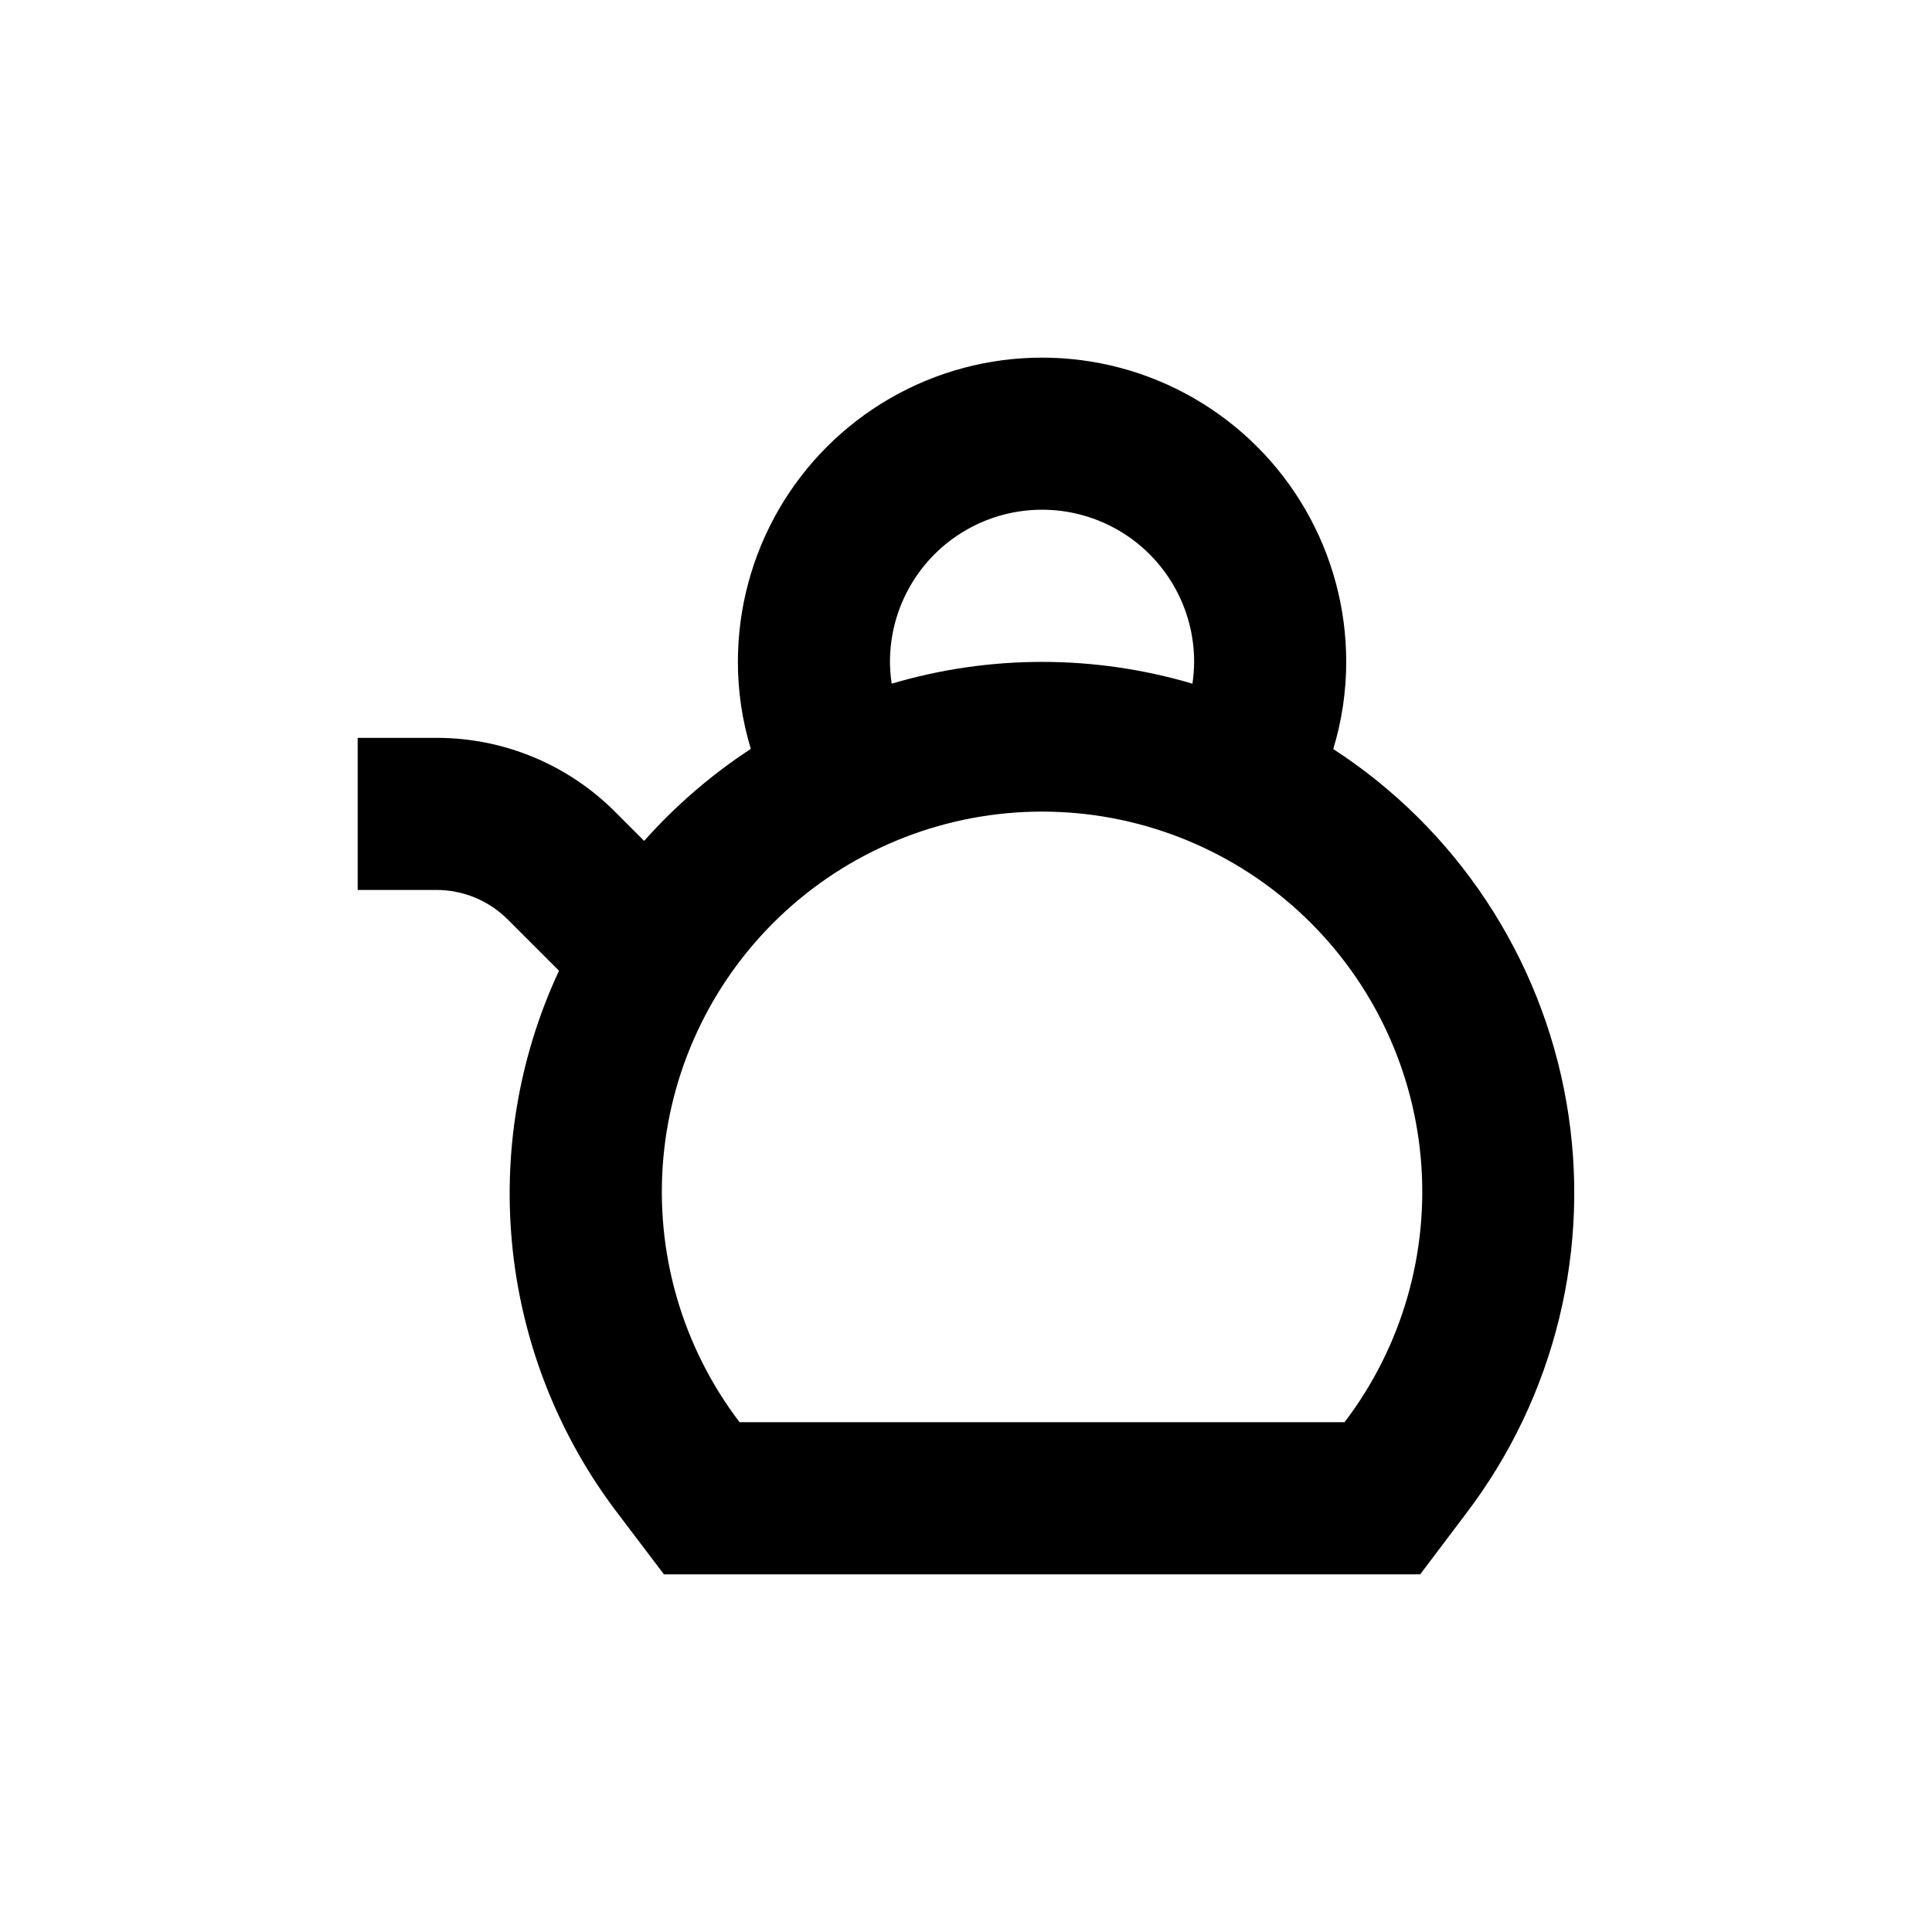
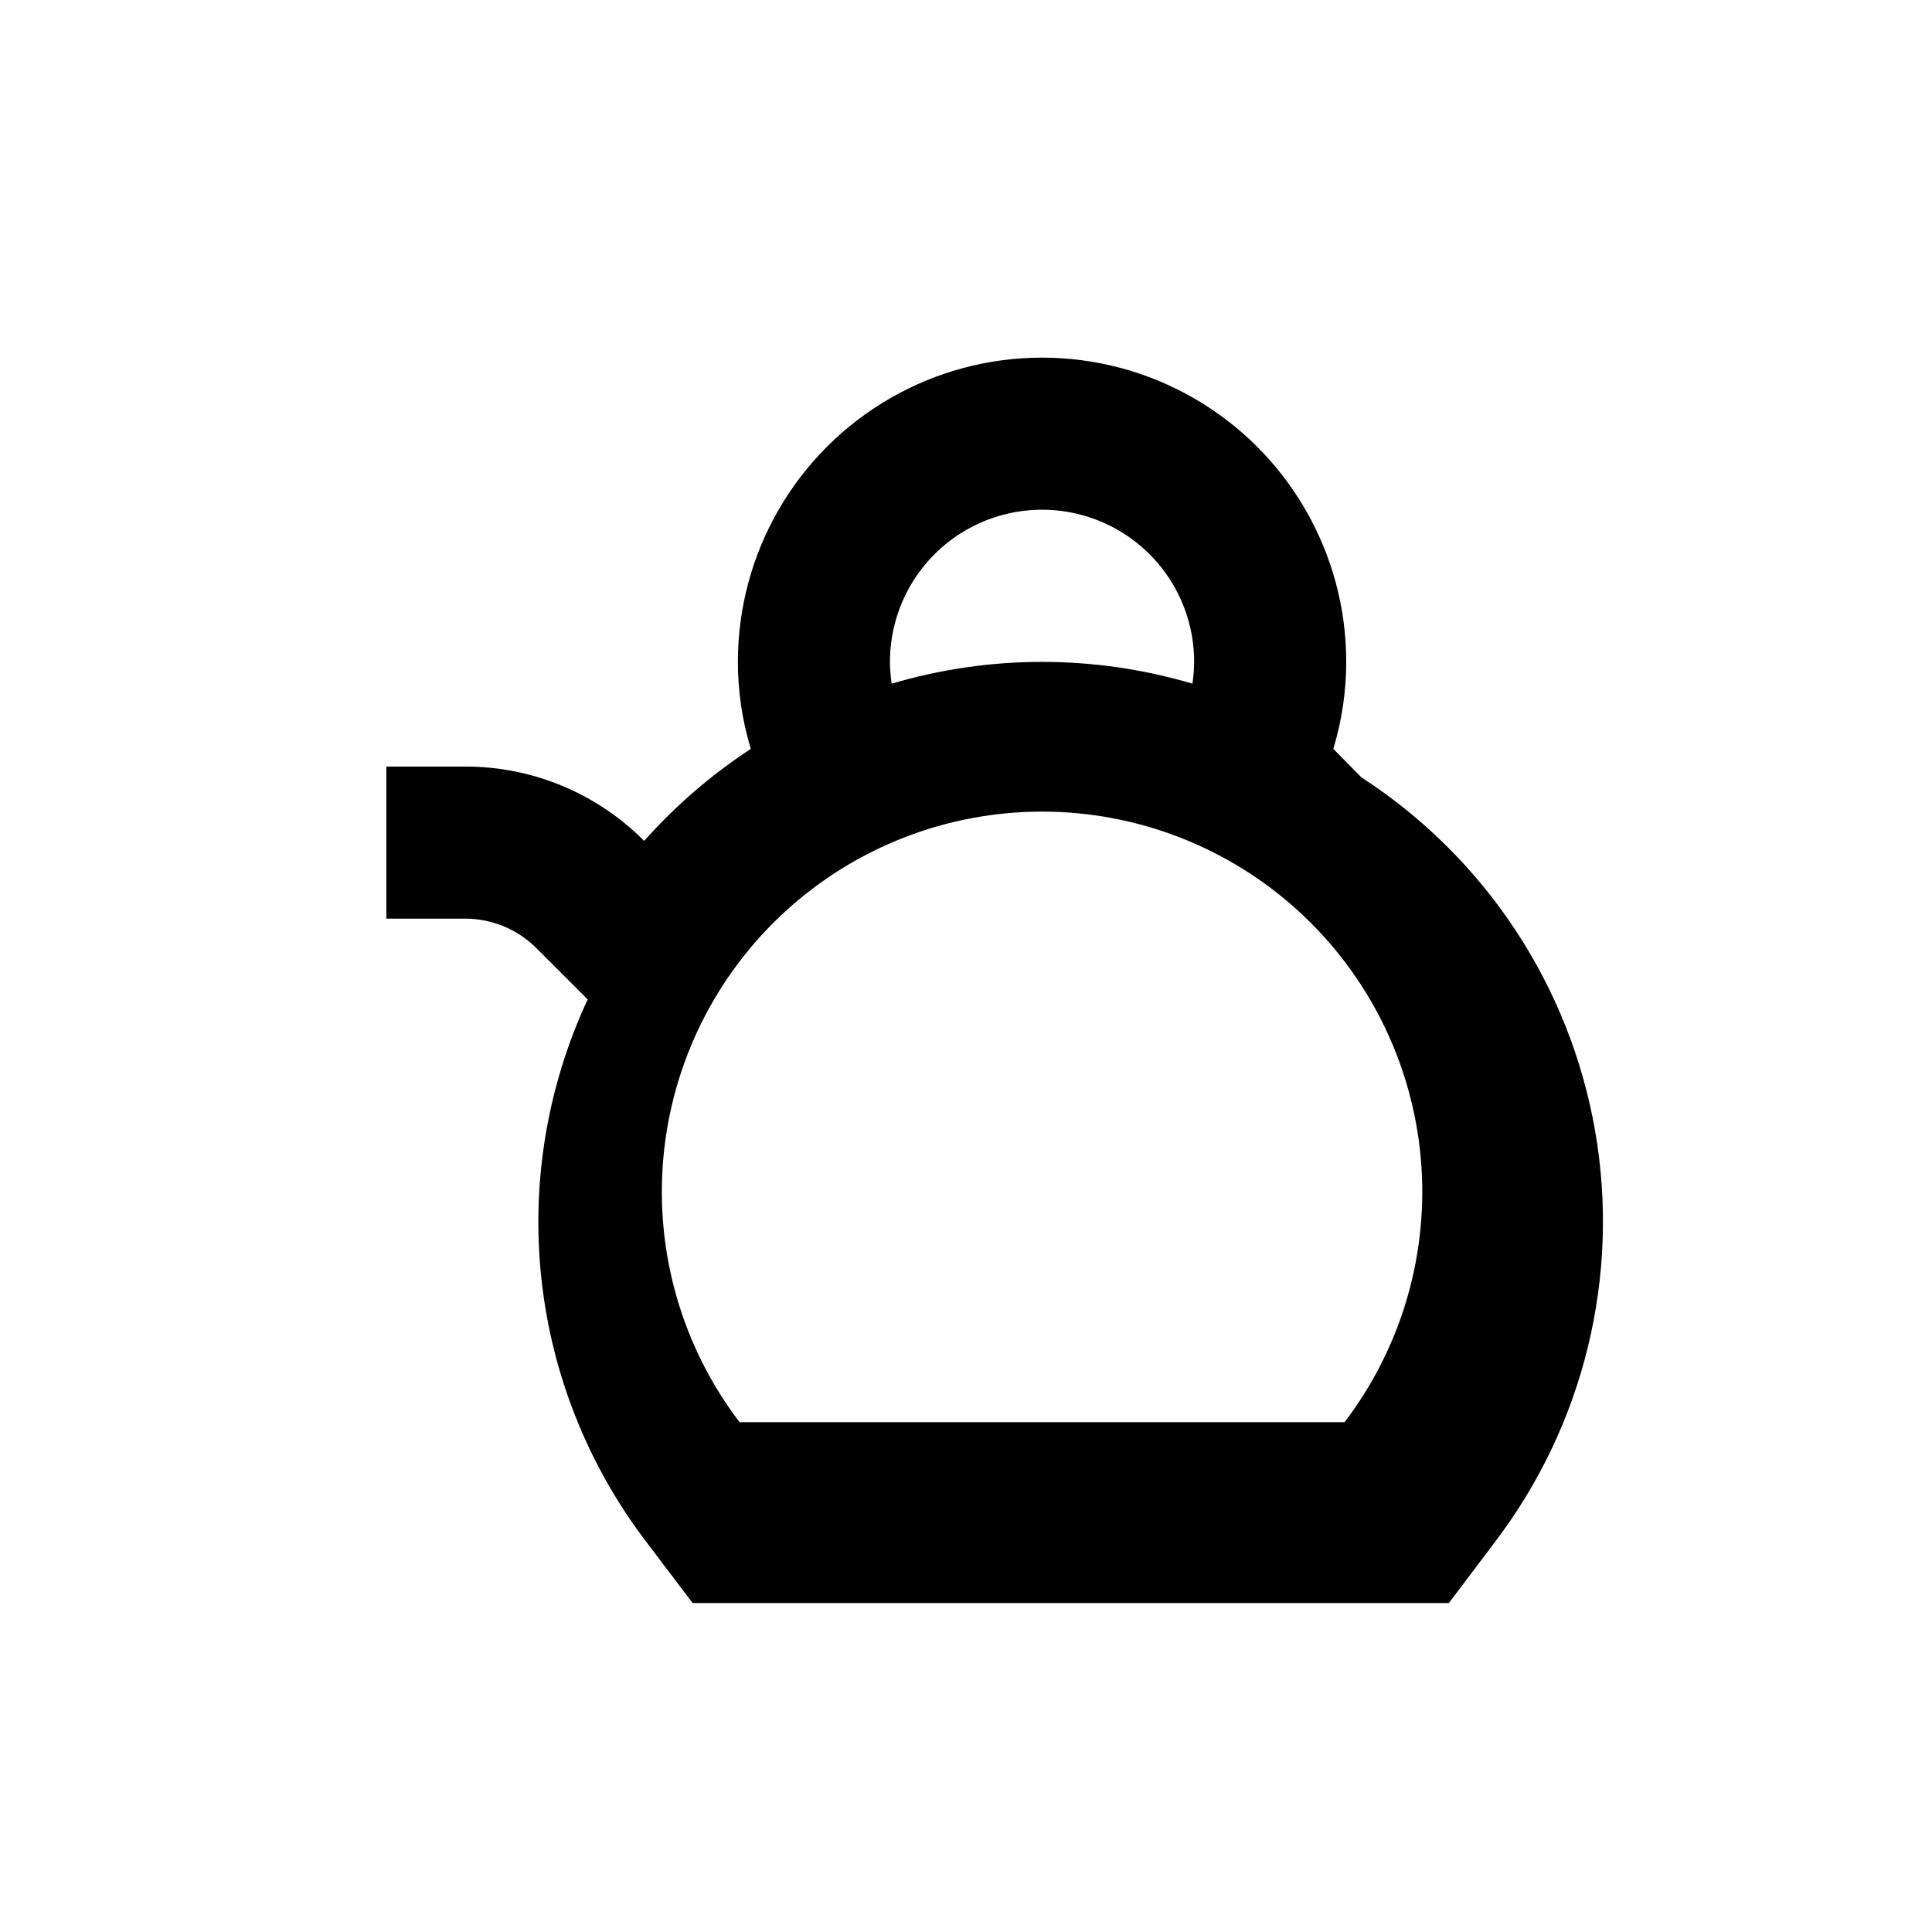
<svg xmlns="http://www.w3.org/2000/svg" fill="#000000" width="800px" height="800px" version="1.1" viewBox="144 144 512 512">
-   <path d="m497.34 342.46c2.269-7.481 3.426-15.258 3.426-23.074 0-28.801-15.367-55.41-40.305-69.812-24.941-14.398-55.672-14.398-80.609 0-24.941 14.402-40.305 41.012-40.305 69.812-0.004 7.816 1.152 15.594 3.426 23.074-10.453 6.848-19.957 15.047-28.266 24.383l-7.609-7.609 0.004 0.004c-12.57-12.648-29.68-19.742-47.512-19.699h-20.805v40.305h20.809-0.004c7.129-0.02 13.965 2.809 18.996 7.859l13.551 13.551c-10.777 23.137-15.012 48.781-12.25 74.156 2.762 25.371 12.418 49.508 27.918 69.781l12.141 16.023h200.42l12.09-16.02v-0.004c23.695-31.062 33.359-70.602 26.664-109.09-6.695-38.492-29.141-72.449-61.93-93.688zm-117.49-23.074c0-14.402 7.68-27.707 20.152-34.906 12.469-7.199 27.832-7.199 40.305 0 12.469 7.199 20.152 20.504 20.152 34.906-0.012 1.938-0.164 3.875-0.453 5.793-26.012-7.695-53.695-7.695-79.703 0-0.293-1.918-0.445-3.856-0.453-5.793zm120.46 201.52h-160.31c-15.25-20.02-22.453-45.016-20.203-70.078 2.254-25.059 13.801-48.371 32.371-65.352 18.574-16.977 42.824-26.391 67.988-26.391 25.16 0 49.414 9.414 67.984 26.391 18.57 16.98 30.121 40.293 32.371 65.352 2.254 25.062-4.953 50.059-20.199 70.078z" />
+   <path d="m497.34 342.46c2.269-7.481 3.426-15.258 3.426-23.074 0-28.801-15.367-55.41-40.305-69.812-24.941-14.398-55.672-14.398-80.609 0-24.941 14.402-40.305 41.012-40.305 69.812-0.004 7.816 1.152 15.594 3.426 23.074-10.453 6.848-19.957 15.047-28.266 24.383c-12.57-12.648-29.68-19.742-47.512-19.699h-20.805v40.305h20.809-0.004c7.129-0.02 13.965 2.809 18.996 7.859l13.551 13.551c-10.777 23.137-15.012 48.781-12.25 74.156 2.762 25.371 12.418 49.508 27.918 69.781l12.141 16.023h200.42l12.09-16.02v-0.004c23.695-31.062 33.359-70.602 26.664-109.09-6.695-38.492-29.141-72.449-61.93-93.688zm-117.49-23.074c0-14.402 7.68-27.707 20.152-34.906 12.469-7.199 27.832-7.199 40.305 0 12.469 7.199 20.152 20.504 20.152 34.906-0.012 1.938-0.164 3.875-0.453 5.793-26.012-7.695-53.695-7.695-79.703 0-0.293-1.918-0.445-3.856-0.453-5.793zm120.46 201.52h-160.31c-15.25-20.02-22.453-45.016-20.203-70.078 2.254-25.059 13.801-48.371 32.371-65.352 18.574-16.977 42.824-26.391 67.988-26.391 25.16 0 49.414 9.414 67.984 26.391 18.57 16.98 30.121 40.293 32.371 65.352 2.254 25.062-4.953 50.059-20.199 70.078z" />
</svg>